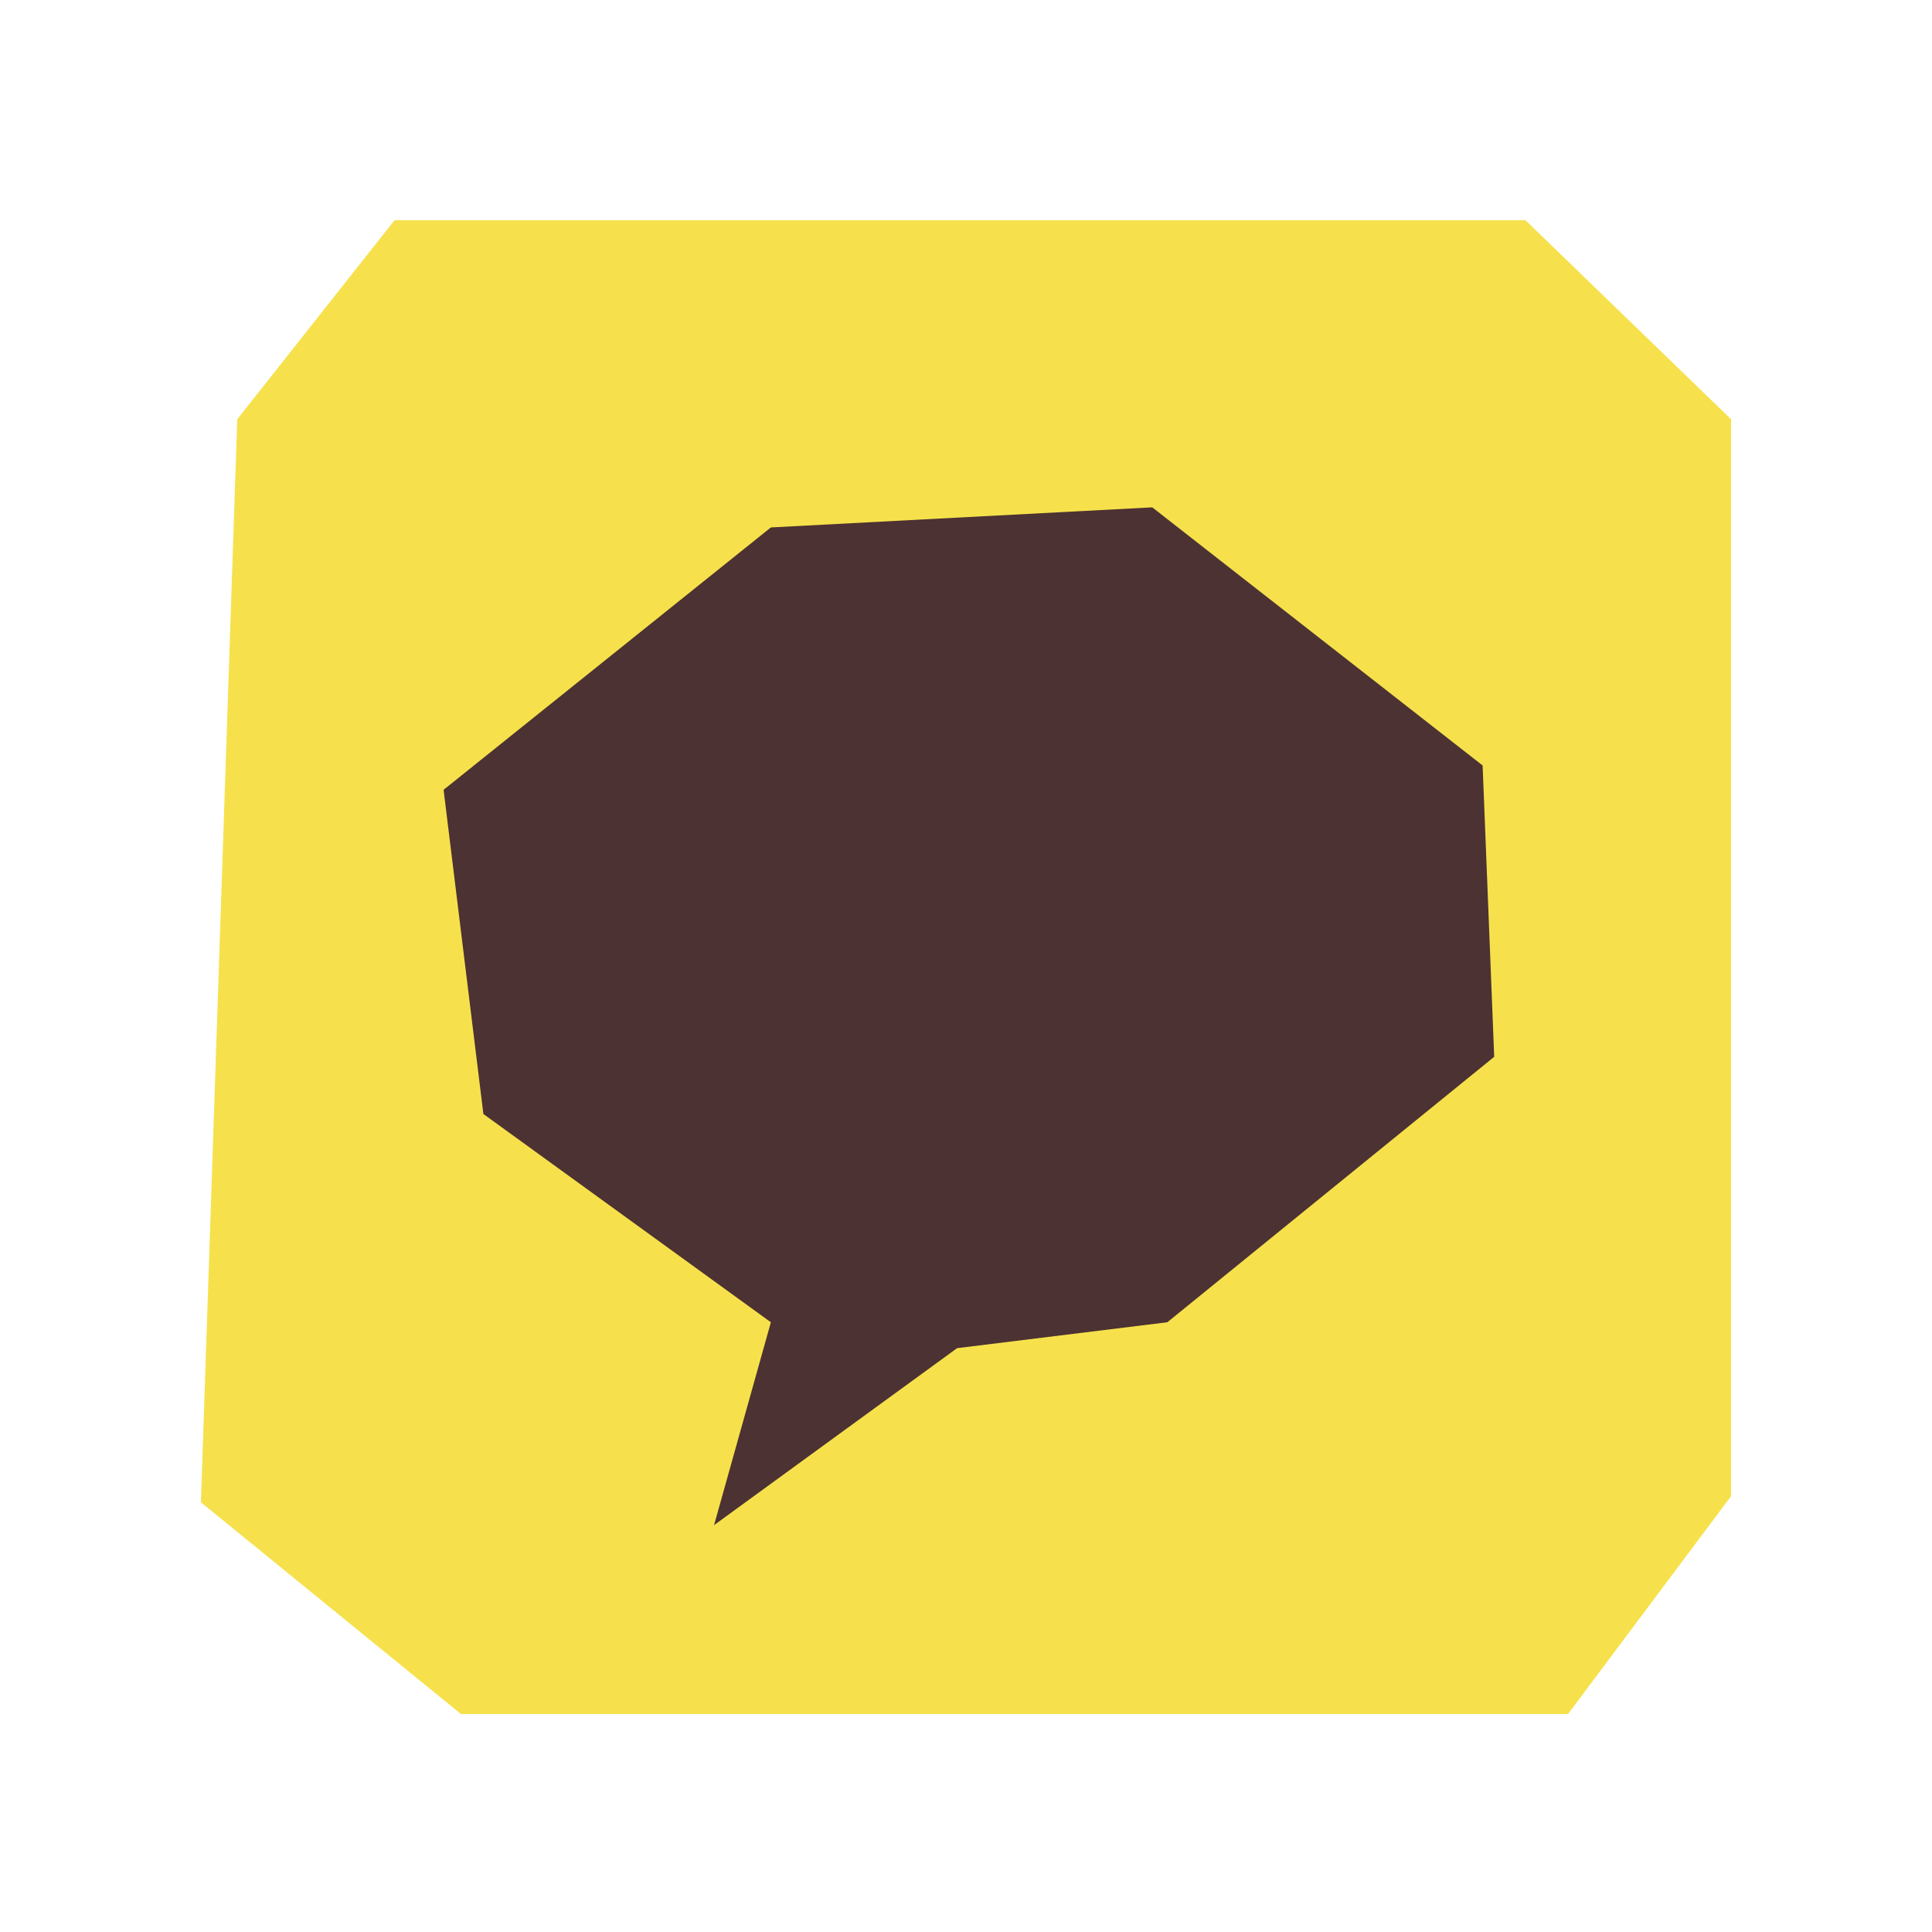
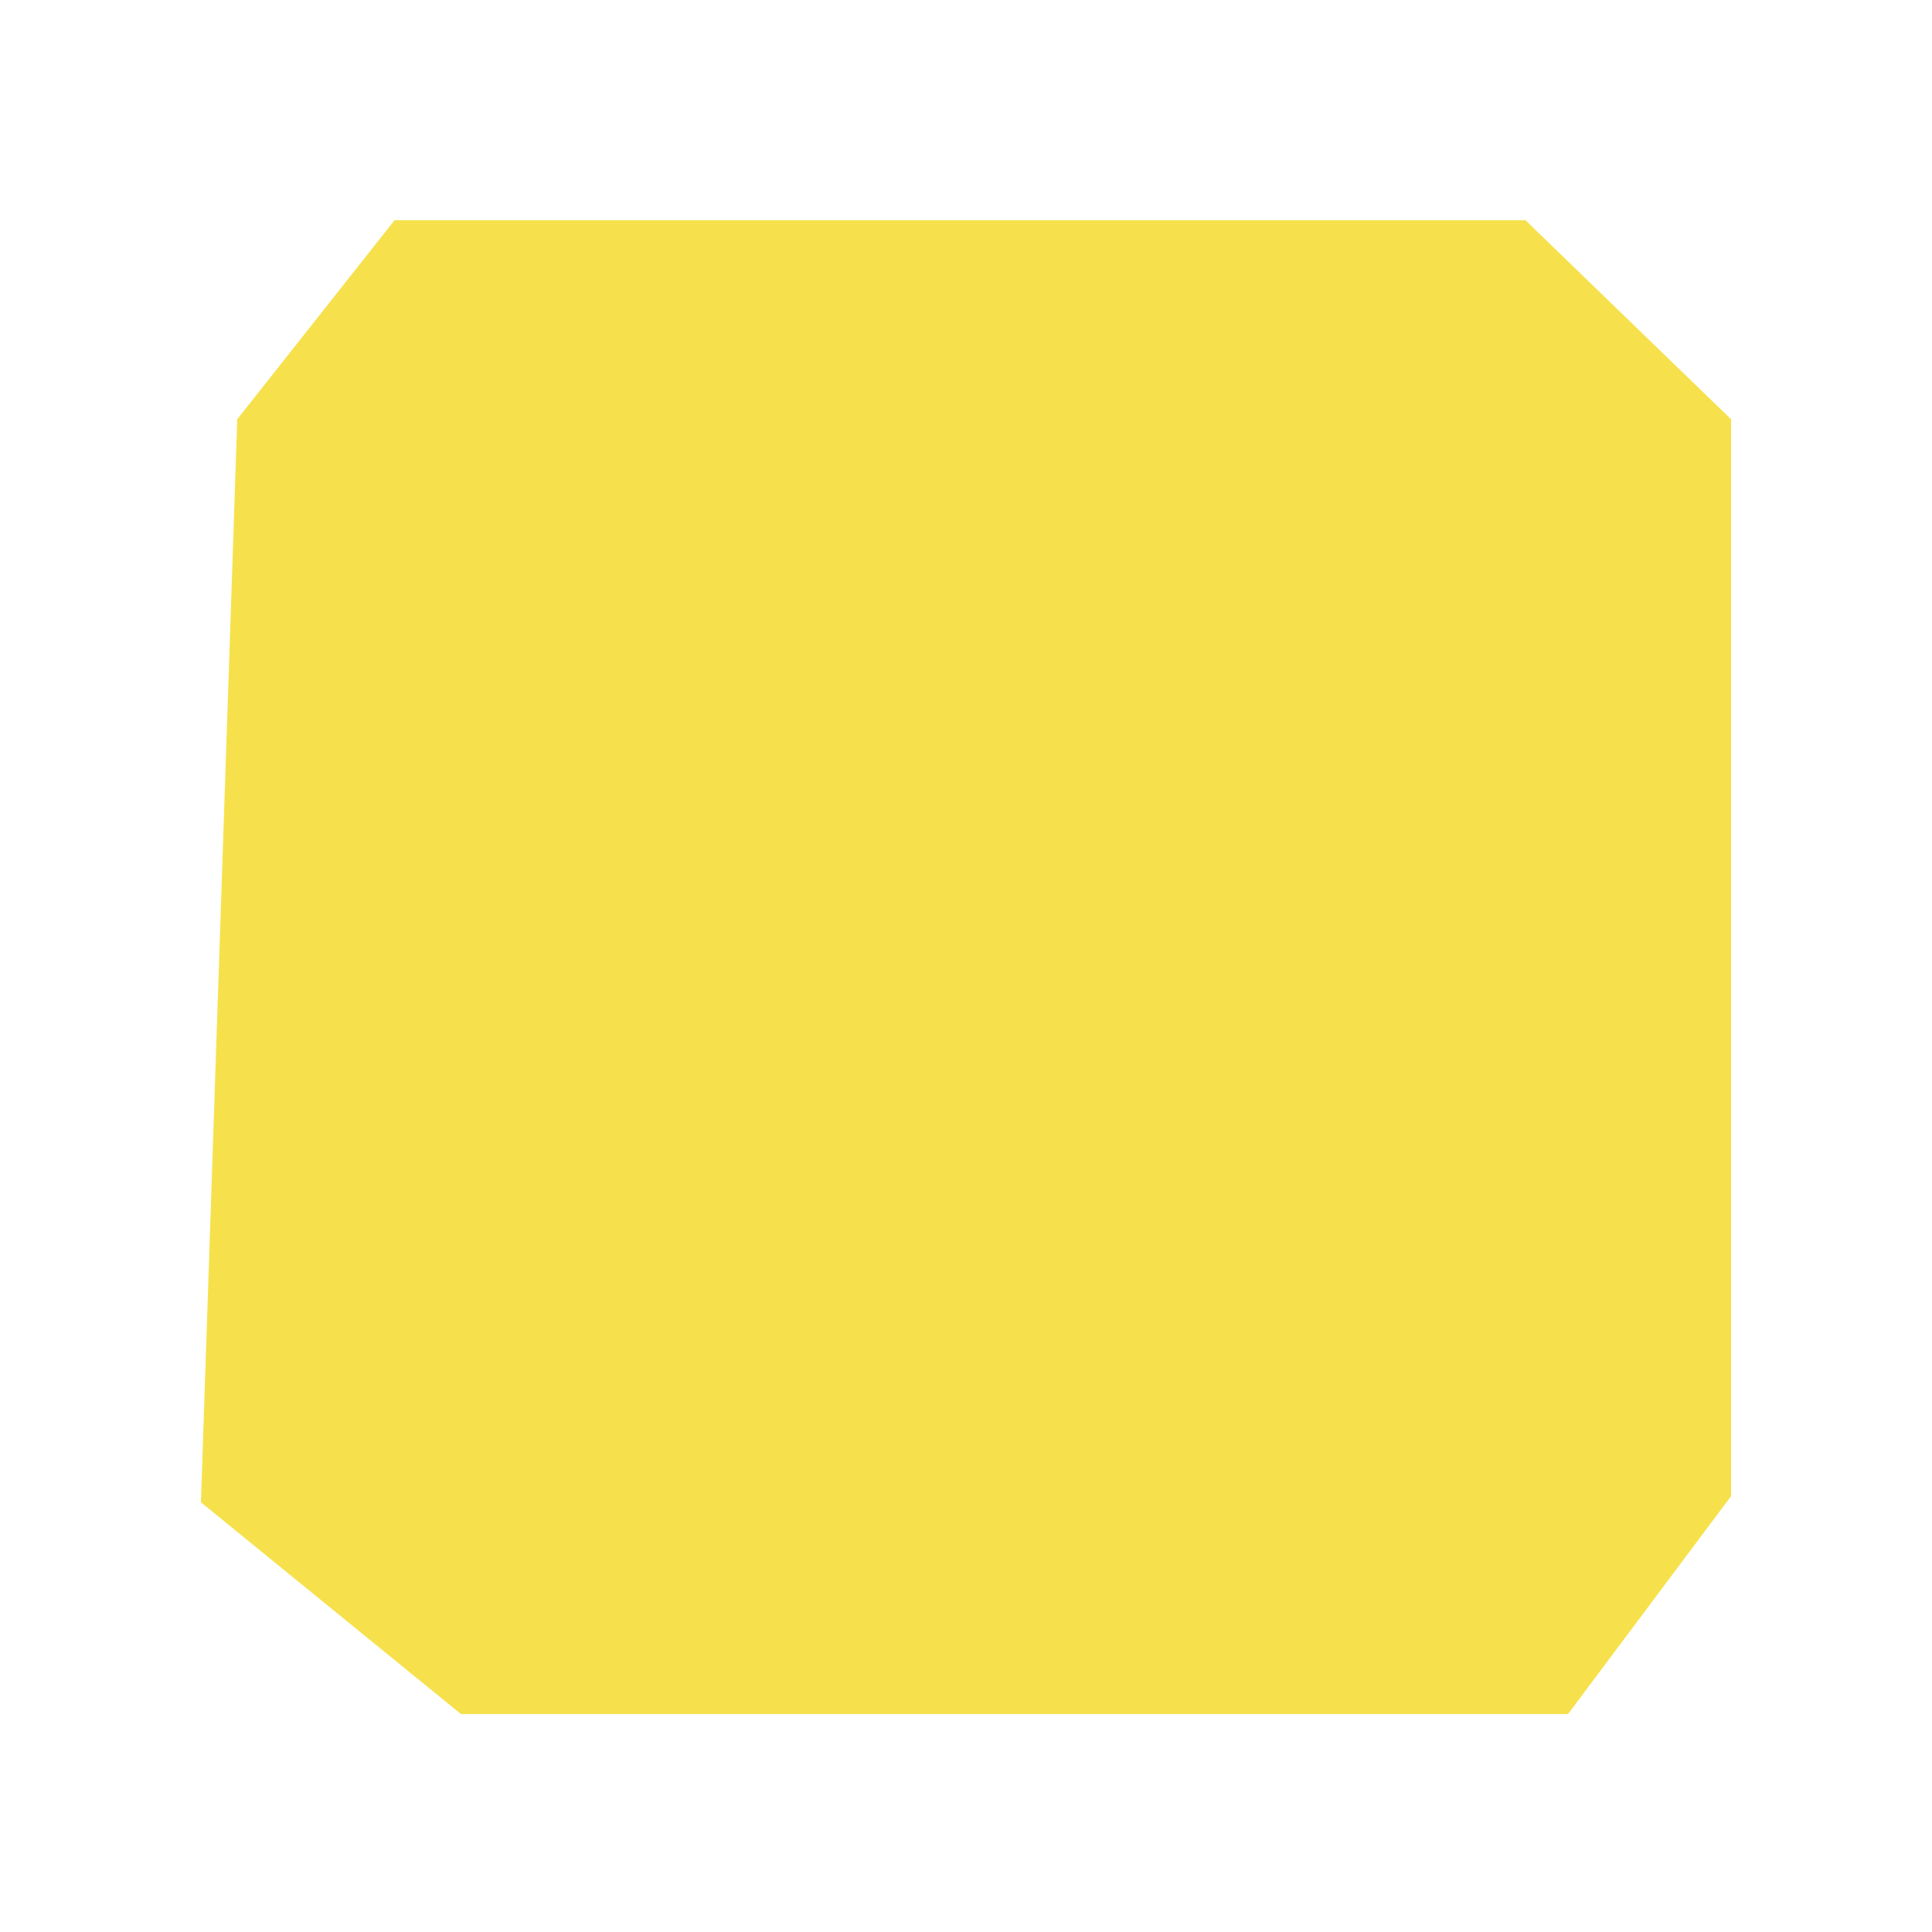
<svg xmlns="http://www.w3.org/2000/svg" id="_레이어_1" viewBox="0 0 50 50">
  <defs>
    <style>.cls-1{fill:#f6e14c;}.cls-1,.cls-2{stroke-width:0px;}.cls-2{fill:#4c3232;}</style>
  </defs>
  <polygon class="cls-1" points="10.21 5.7 6.14 10.85 5.2 38.88 11.93 44.36 40.58 44.36 44.8 38.72 44.8 10.85 39.48 5.7 10.21 5.7" />
-   <polygon class="cls-2" points="19.95 34.22 12.51 28.83 11.48 20.44 19.95 13.65 29.82 13.13 38.37 19.81 38.67 27.35 30.21 34.22 24.77 34.89 18.48 39.47 19.95 34.22" />
</svg>